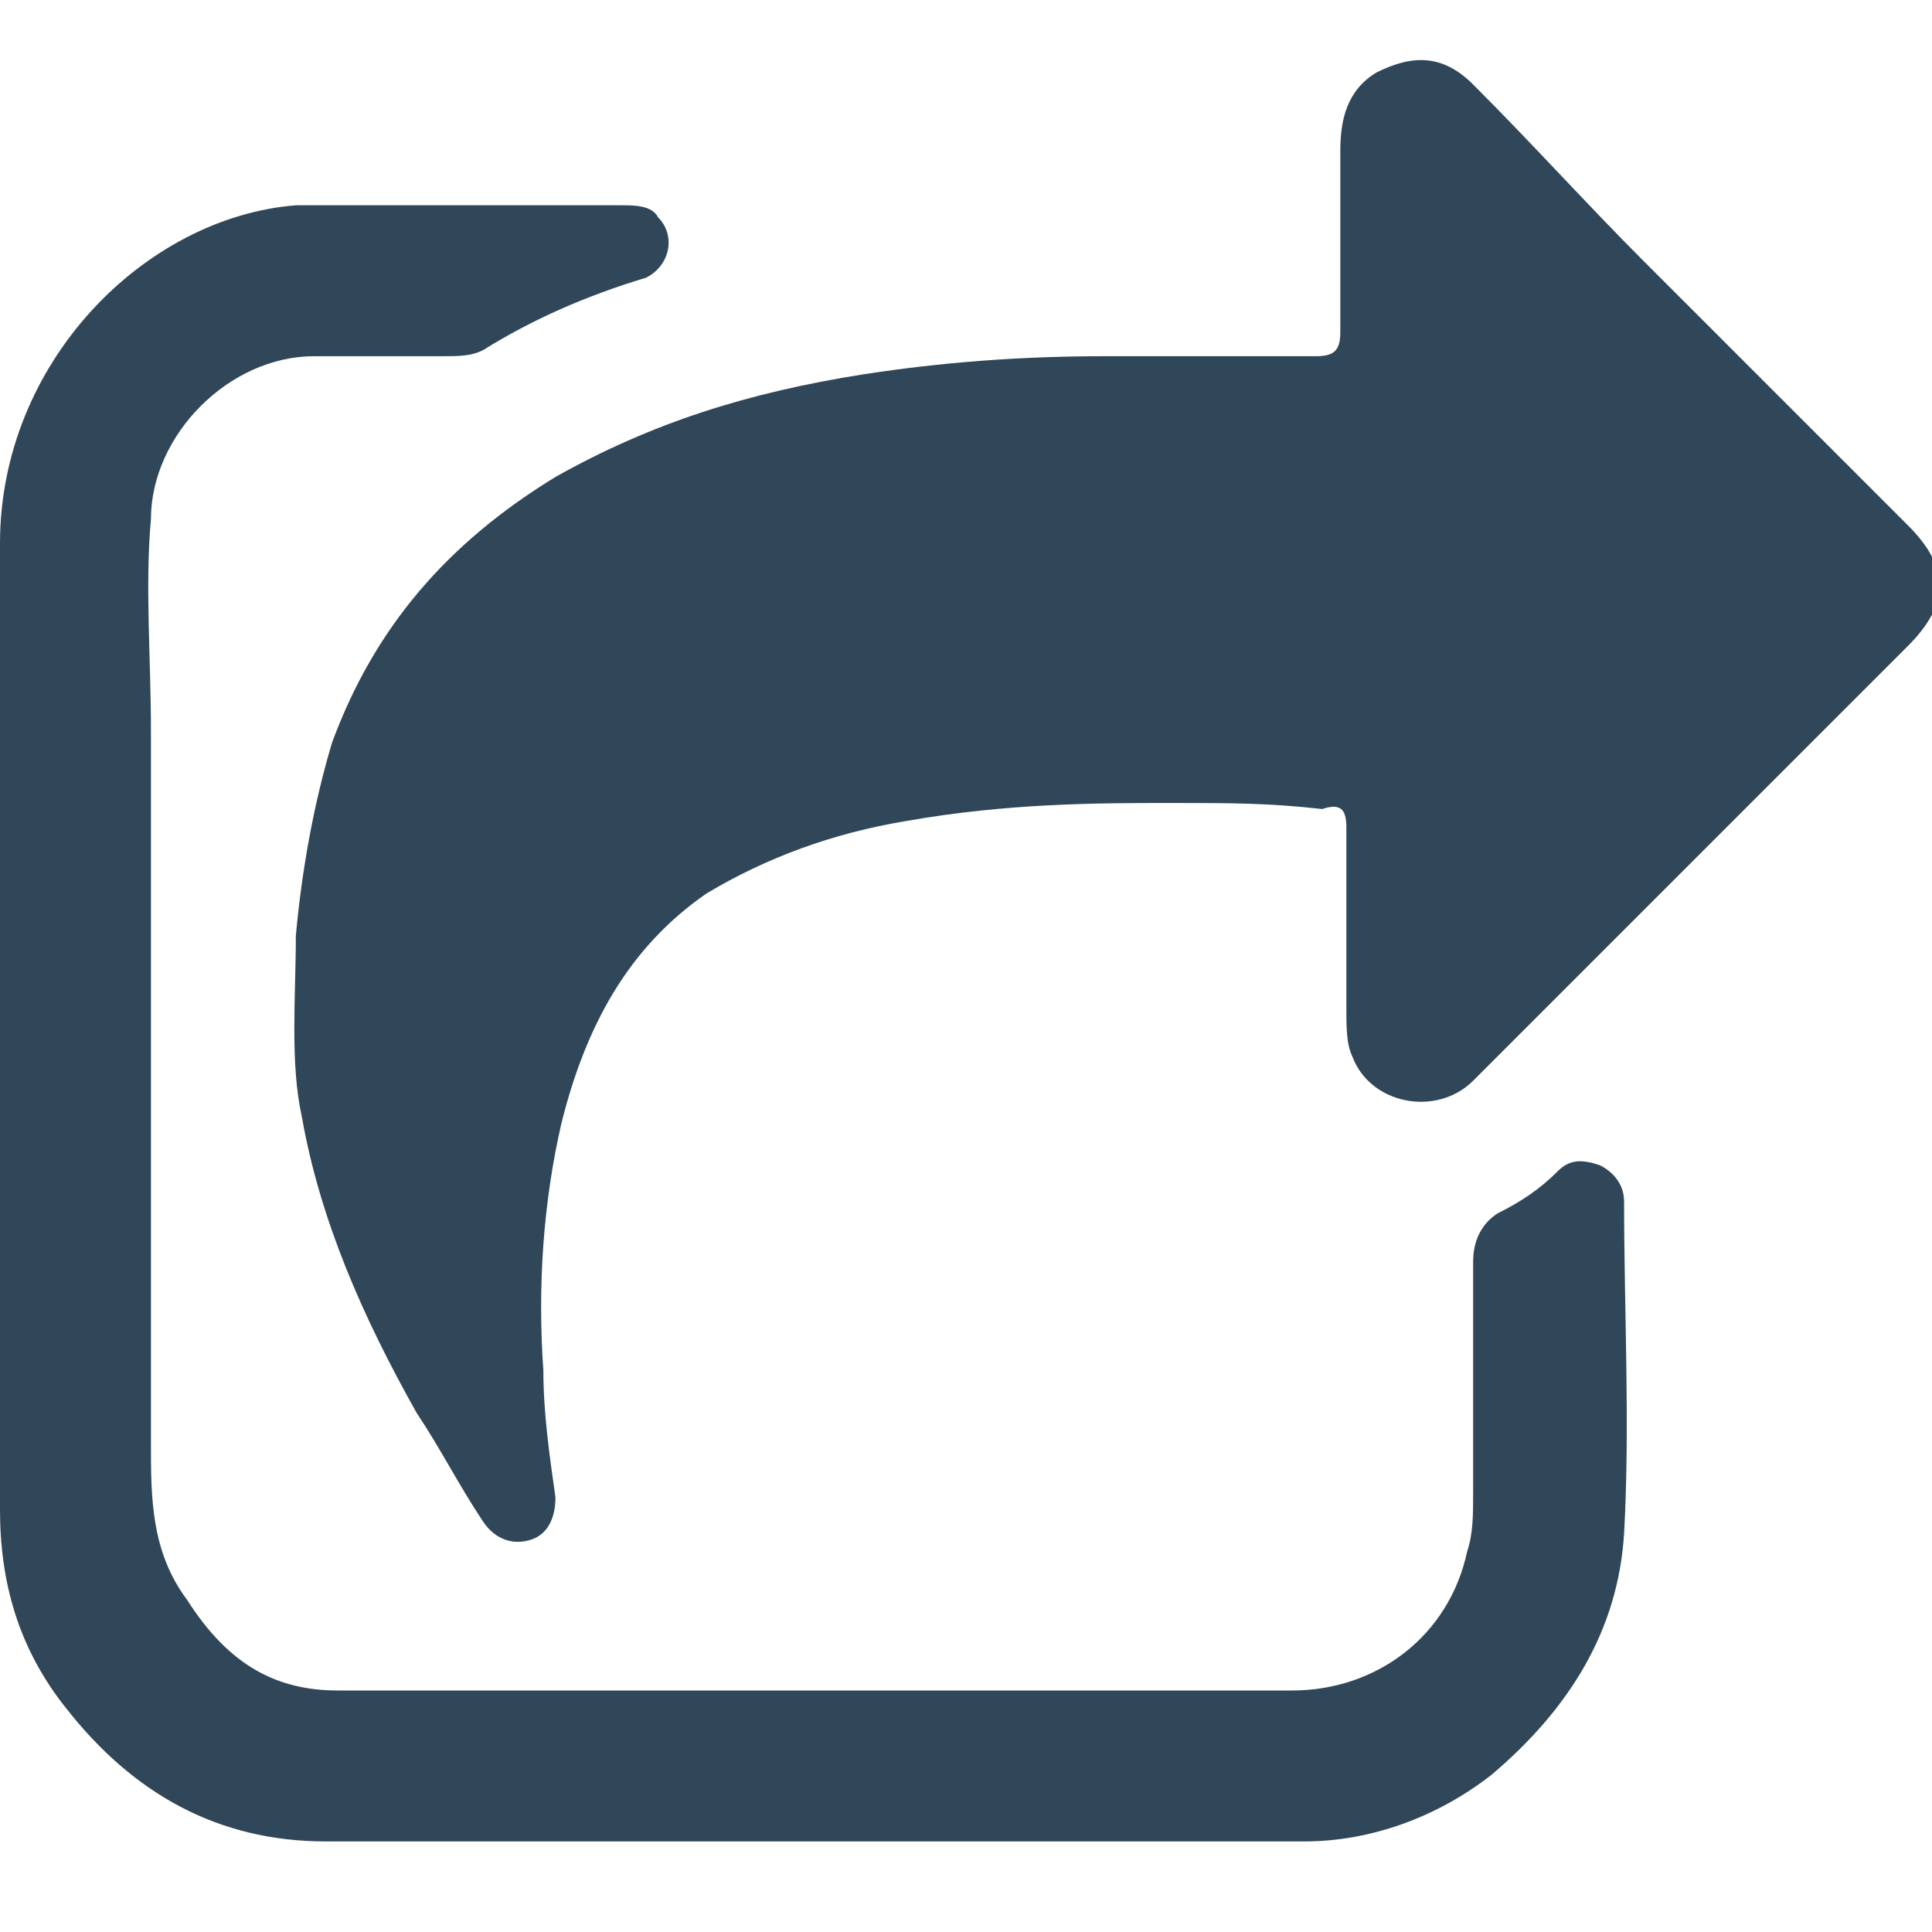
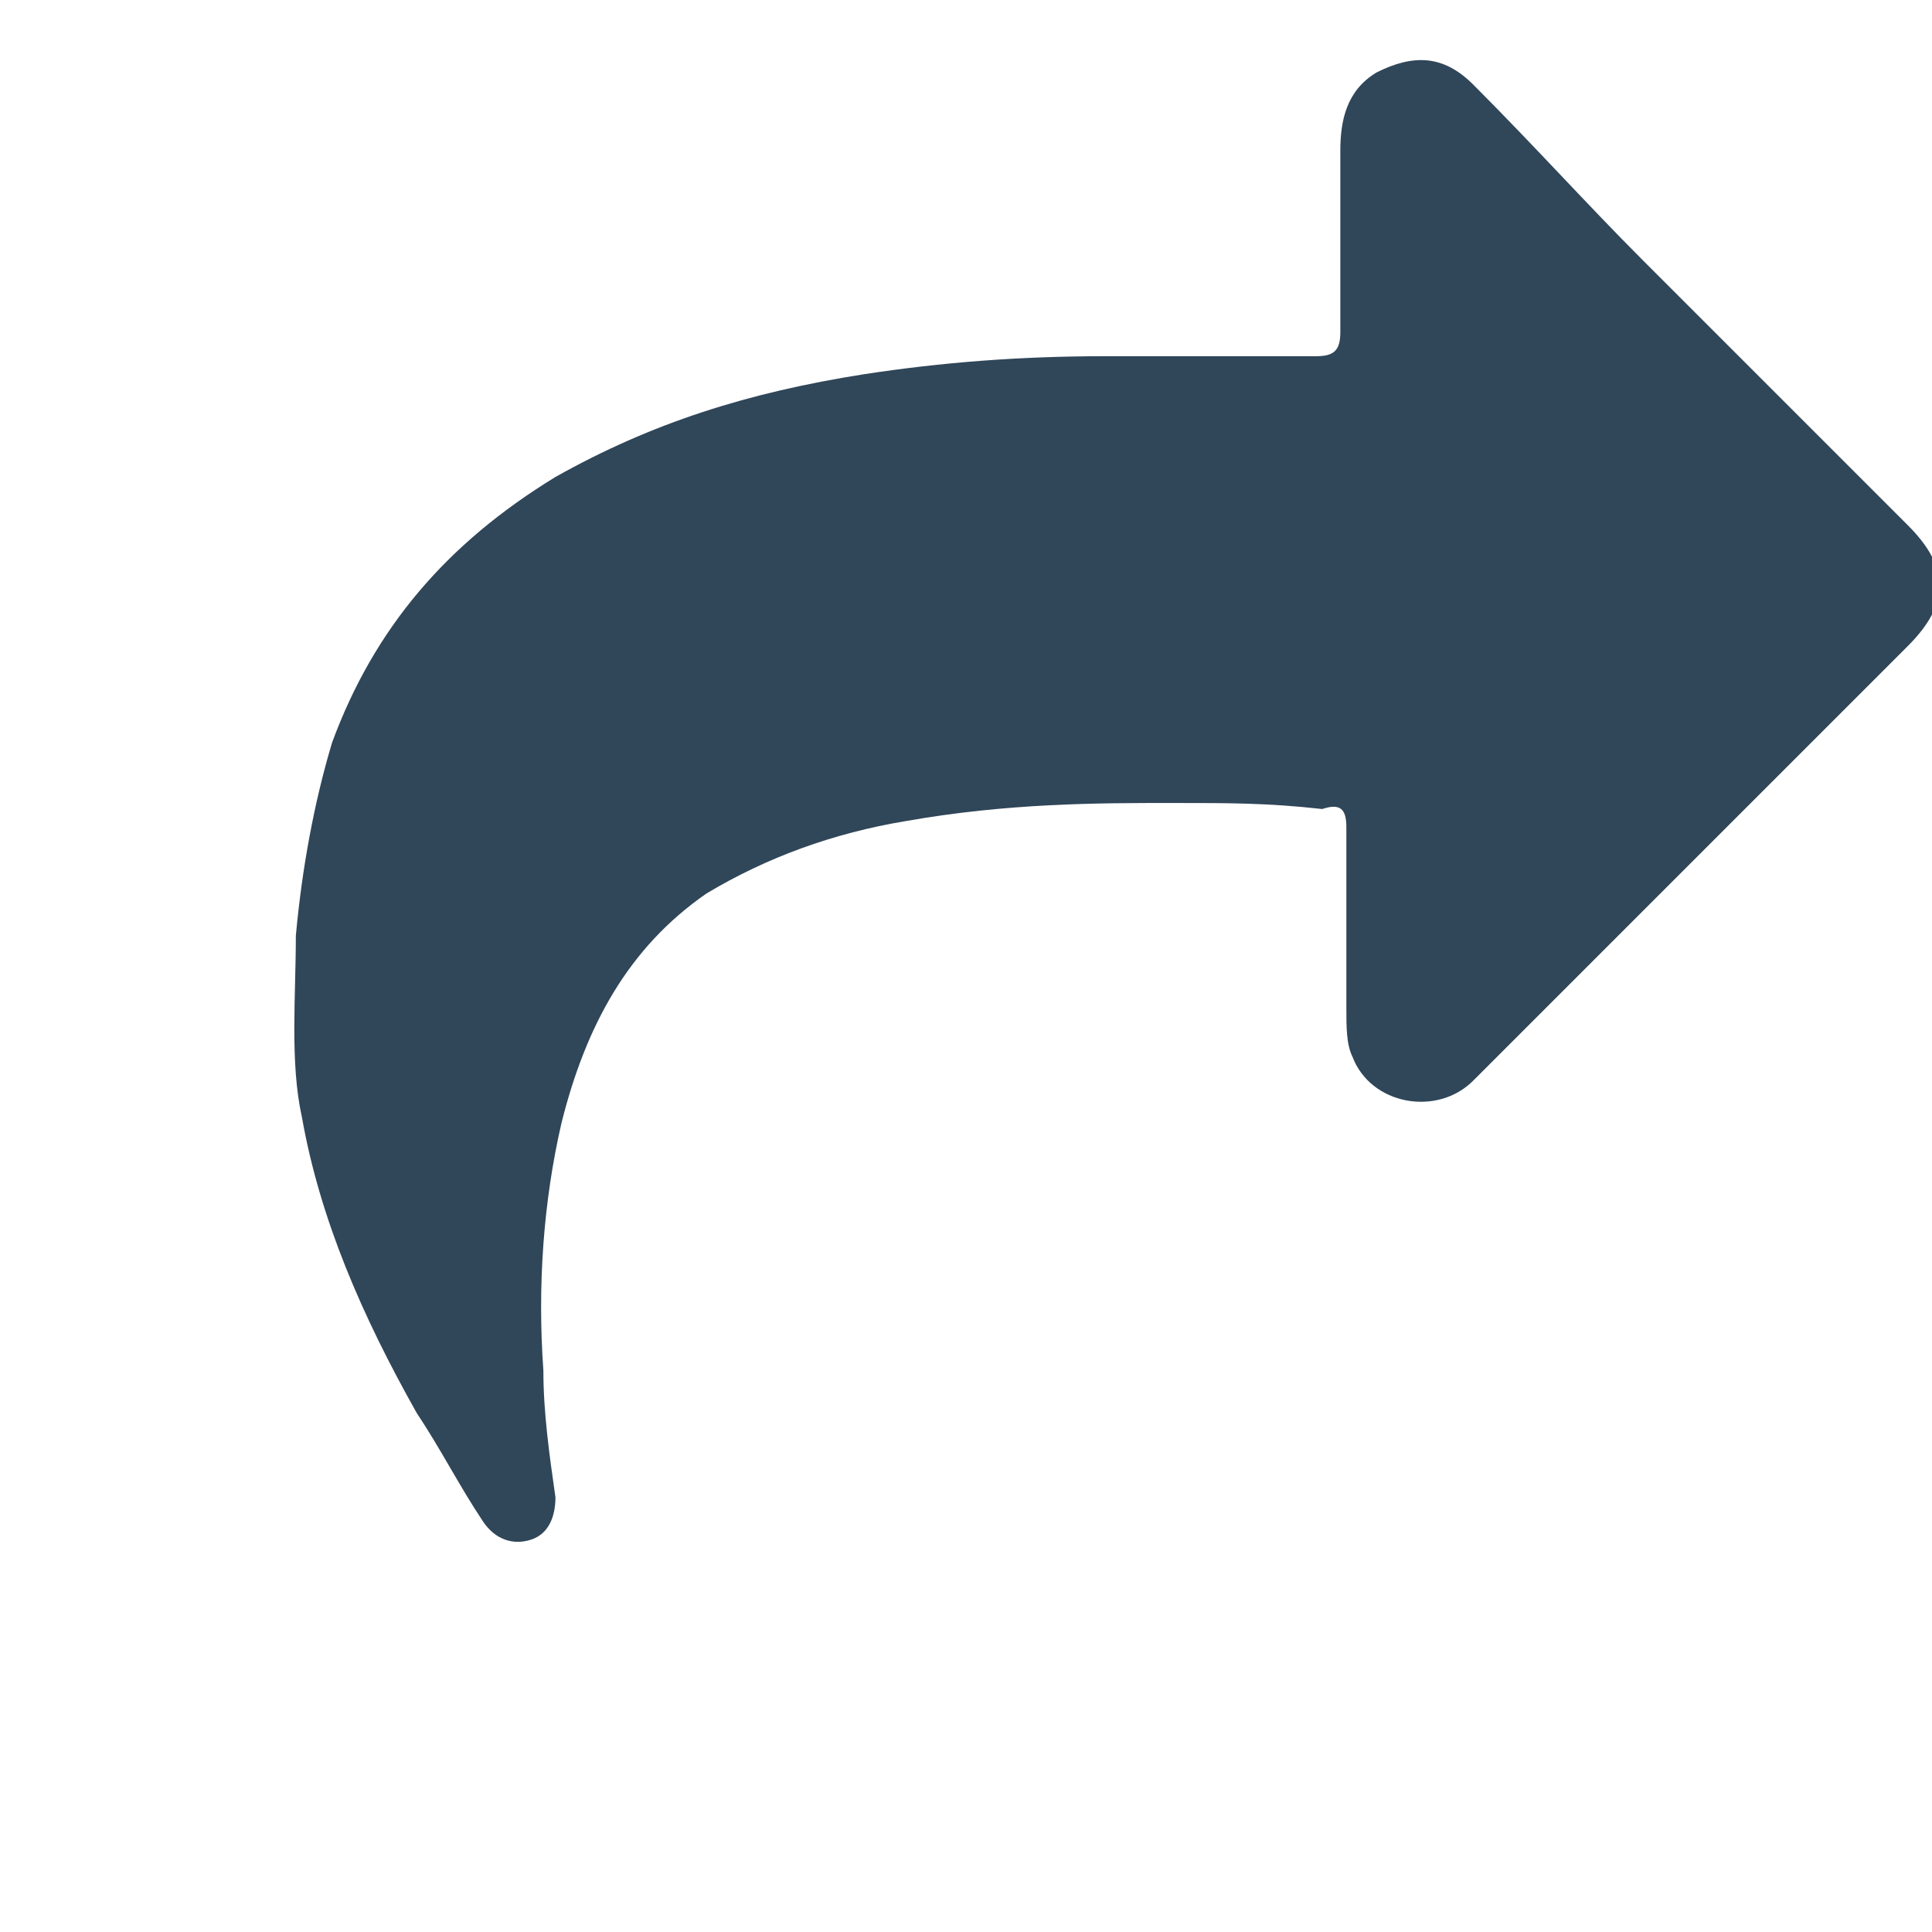
<svg xmlns="http://www.w3.org/2000/svg" version="1.1" id="Layer_1" x="0px" y="0px" viewBox="0 0 32 32" style="enable-background:new 0 0 32 32;" xml:space="preserve">
  <g>
    <g>
      <path d="M19.4,13.3c-1.2,0-2.7,0-4.4,0.3c-1.2,0.2-2.3,0.6-3.3,1.2c-1.3,0.9-2,2.2-2.4,3.8c-0.3,1.3-0.4,2.7-0.3,4.1    c0,0.7,0.1,1.4,0.2,2.1c0,0.3-0.1,0.6-0.4,0.7c-0.3,0.1-0.6,0-0.8-0.3c-0.4-0.6-0.7-1.2-1.1-1.8C6,21.8,5.3,20.2,5,18.5    c-0.2-0.9-0.1-2-0.1-3c0.1-1.1,0.3-2.2,0.6-3.2c0.7-1.9,1.9-3.3,3.7-4.4c1.6-0.9,3.2-1.4,5.1-1.7c1.3-0.2,2.6-0.3,4-0.3    c1.1,0,2.2,0,3.5,0c0.3,0,0.4-0.1,0.4-0.4c0-1,0-2,0-3c0-0.5,0.1-1,0.6-1.3c0.6-0.3,1.1-0.3,1.6,0.2c1,1,1.9,2,2.8,2.9    c1.4,1.4,2.9,2.9,4.4,4.4c0.7,0.7,0.7,1.3,0,2c-2.4,2.4-4.9,4.9-7.2,7.2c-0.6,0.6-1.7,0.4-2-0.4c-0.1-0.2-0.1-0.5-0.1-0.8    c0-1,0-2,0-3c0-0.3-0.1-0.4-0.4-0.3C21,13.3,20.4,13.3,19.4,13.3z" fill="#304659" />
-       <path d="M13.5,30.5c-2.7,0-5.5,0-8.1,0c-1.8,0-3.2-0.8-4.3-2.2c-0.8-1-1.1-2.1-1.1-3.3c0-5.4,0-10.8,0-16C0,6,2.4,3.6,4.9,3.4    c0.3,0,0.7,0,1,0c1.4,0,2.9,0,4.4,0c0.2,0,0.5,0,0.6,0.2c0.3,0.3,0.2,0.8-0.2,1C9.7,4.9,8.8,5.3,8,5.8C7.8,5.9,7.6,5.9,7.3,5.9    c-0.7,0-1.4,0-2.1,0c-1.4,0-2.7,1.3-2.7,2.7c-0.1,1.1,0,2.3,0,3.5c0,0.9,0,1.8,0,2.7c0,0.9,0,1.9,0,2.8s0,1.8,0,2.7    c0,0.9,0,1.9,0,2.8c0,0.3,0,0.6,0,0.8c0,0.9,0,1.8,0.6,2.6C3.8,27.6,4.6,28,5.6,28c5.3,0,10.6,0,15.8,0c1.4,0,2.6-0.9,2.9-2.3    c0.1-0.3,0.1-0.6,0.1-1c0-1.2,0-2.5,0-3.8c0-0.3,0.1-0.6,0.4-0.8c0.4-0.2,0.7-0.4,1-0.7c0.2-0.2,0.4-0.2,0.7-0.1    c0.2,0.1,0.4,0.3,0.4,0.6c0,1.8,0.1,3.7,0,5.5c-0.1,1.6-0.9,2.9-2.2,4c-0.9,0.7-2,1.1-3.1,1.1c-0.1,0-0.1,0-0.2,0    C18.8,30.5,16.1,30.5,13.5,30.5L13.5,30.5z" fill="#304659" />
    </g>
  </g>
</svg>